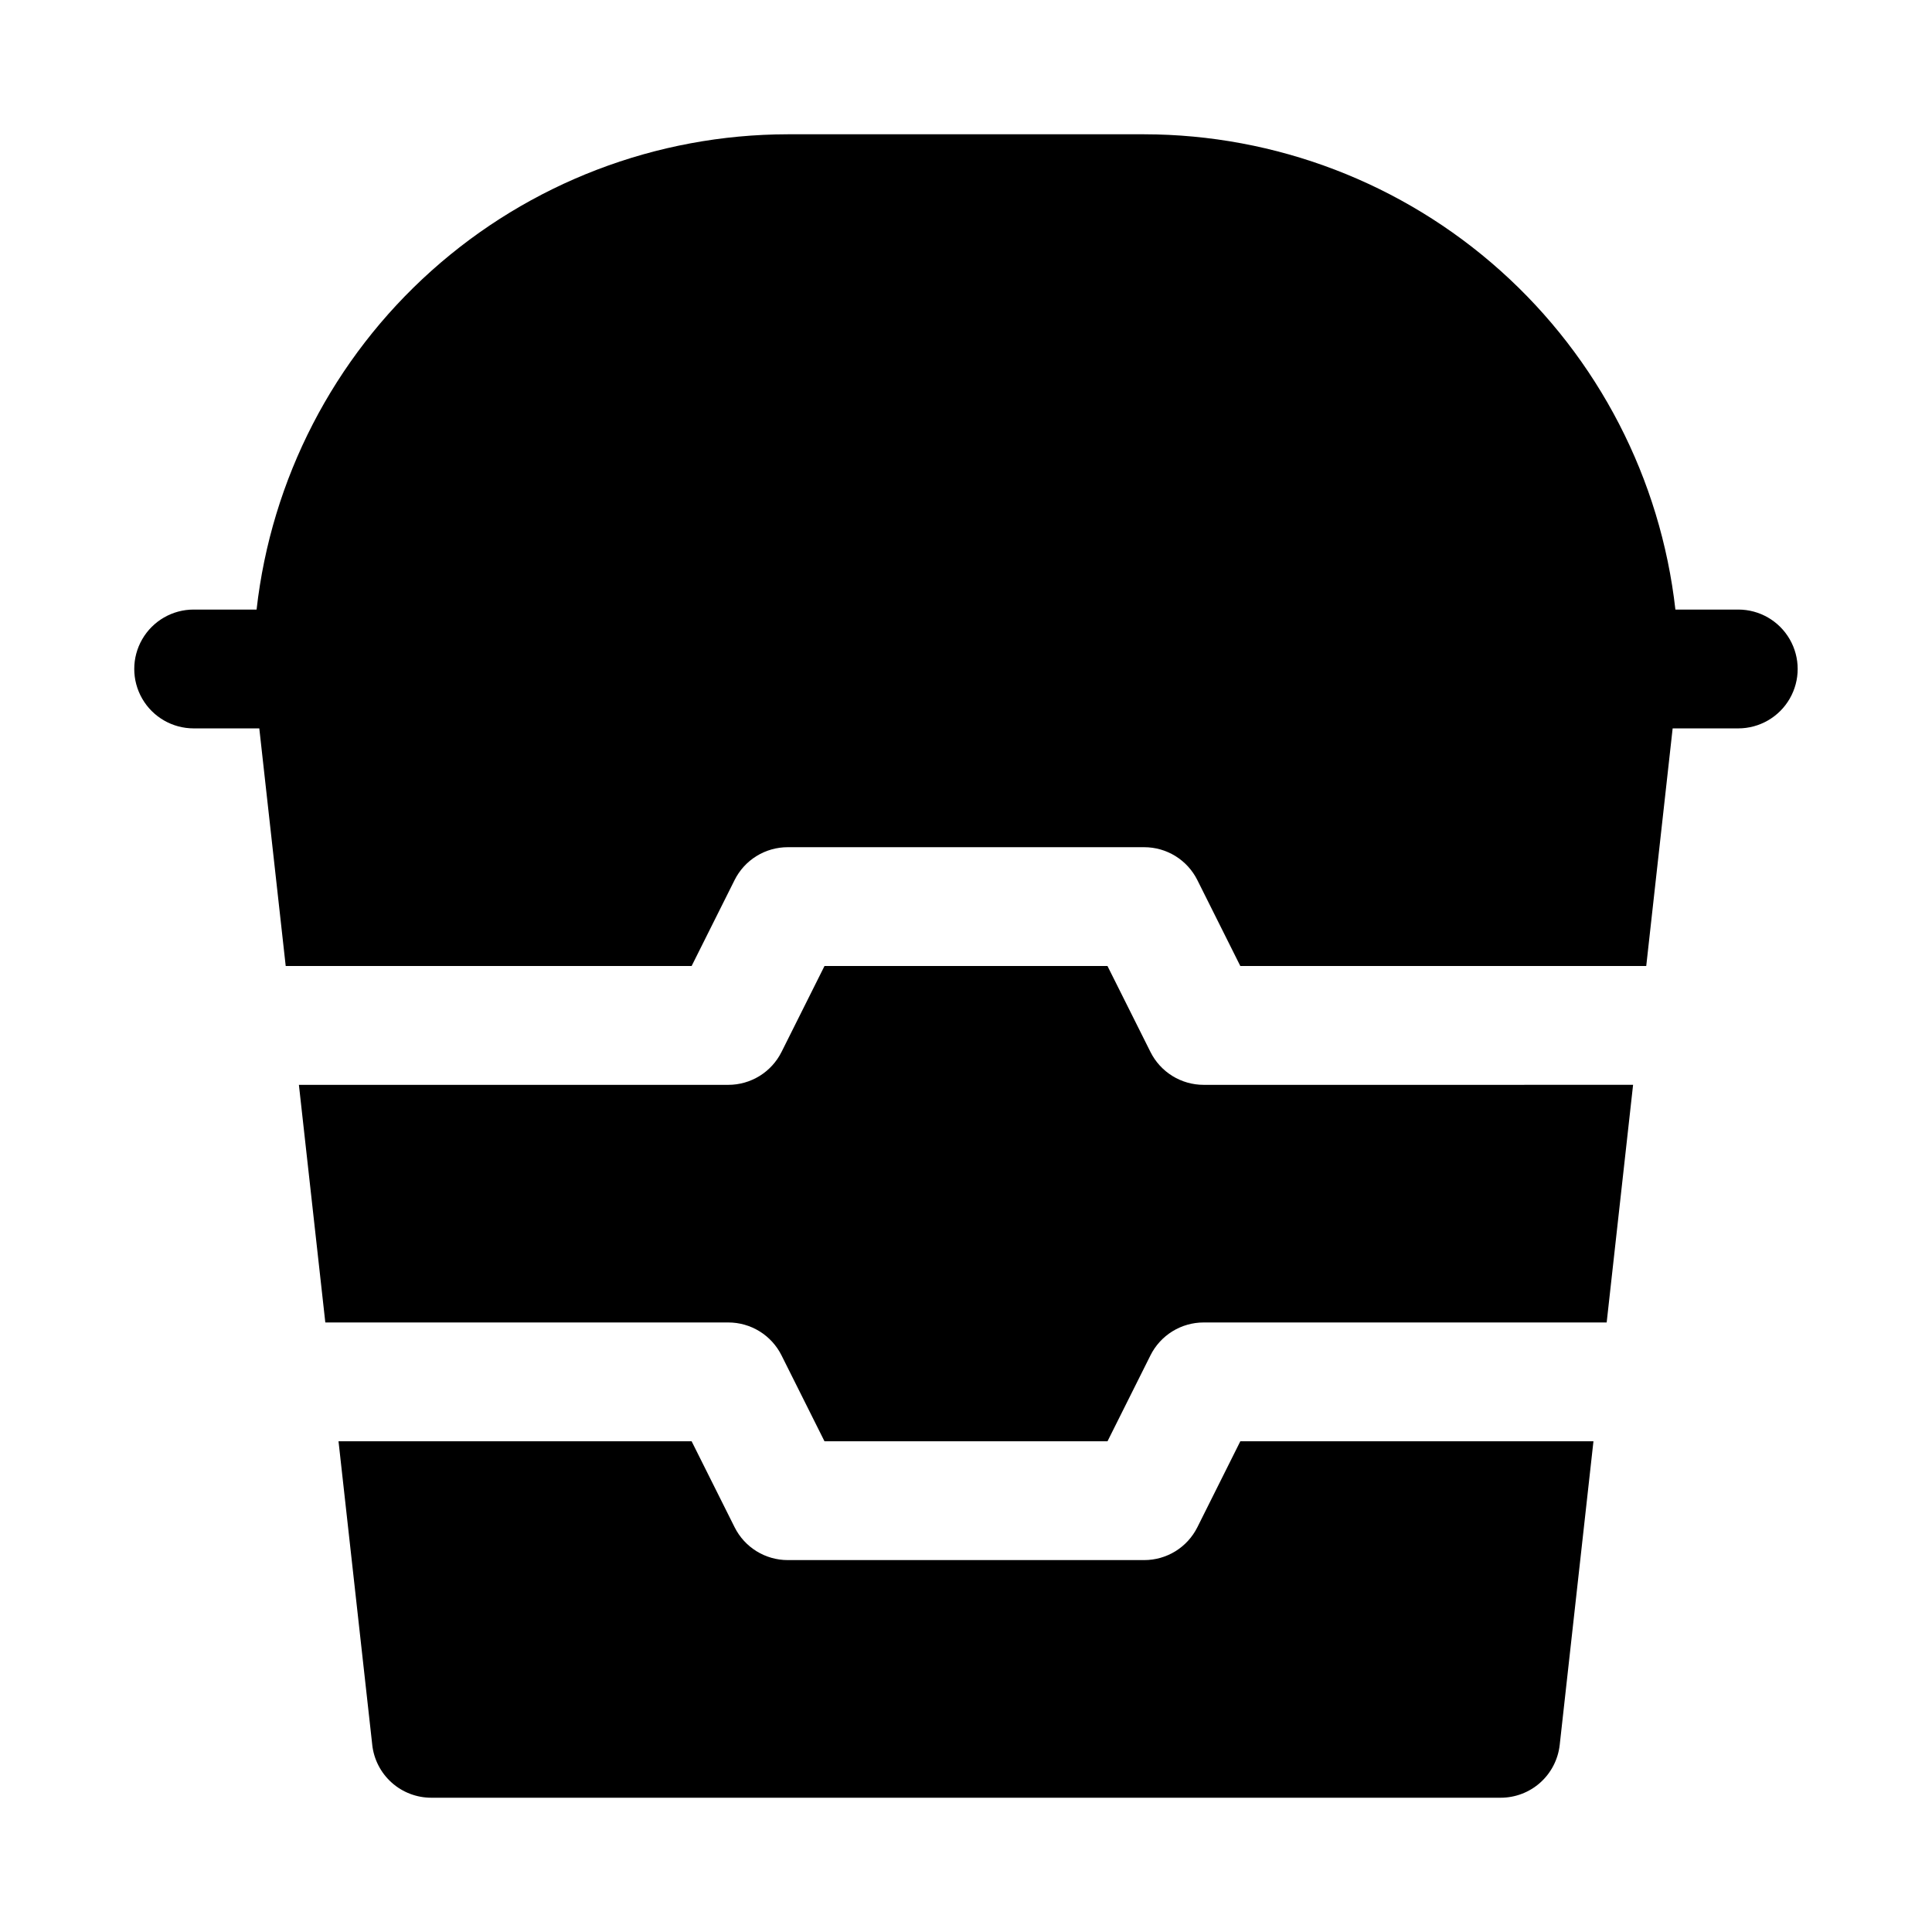
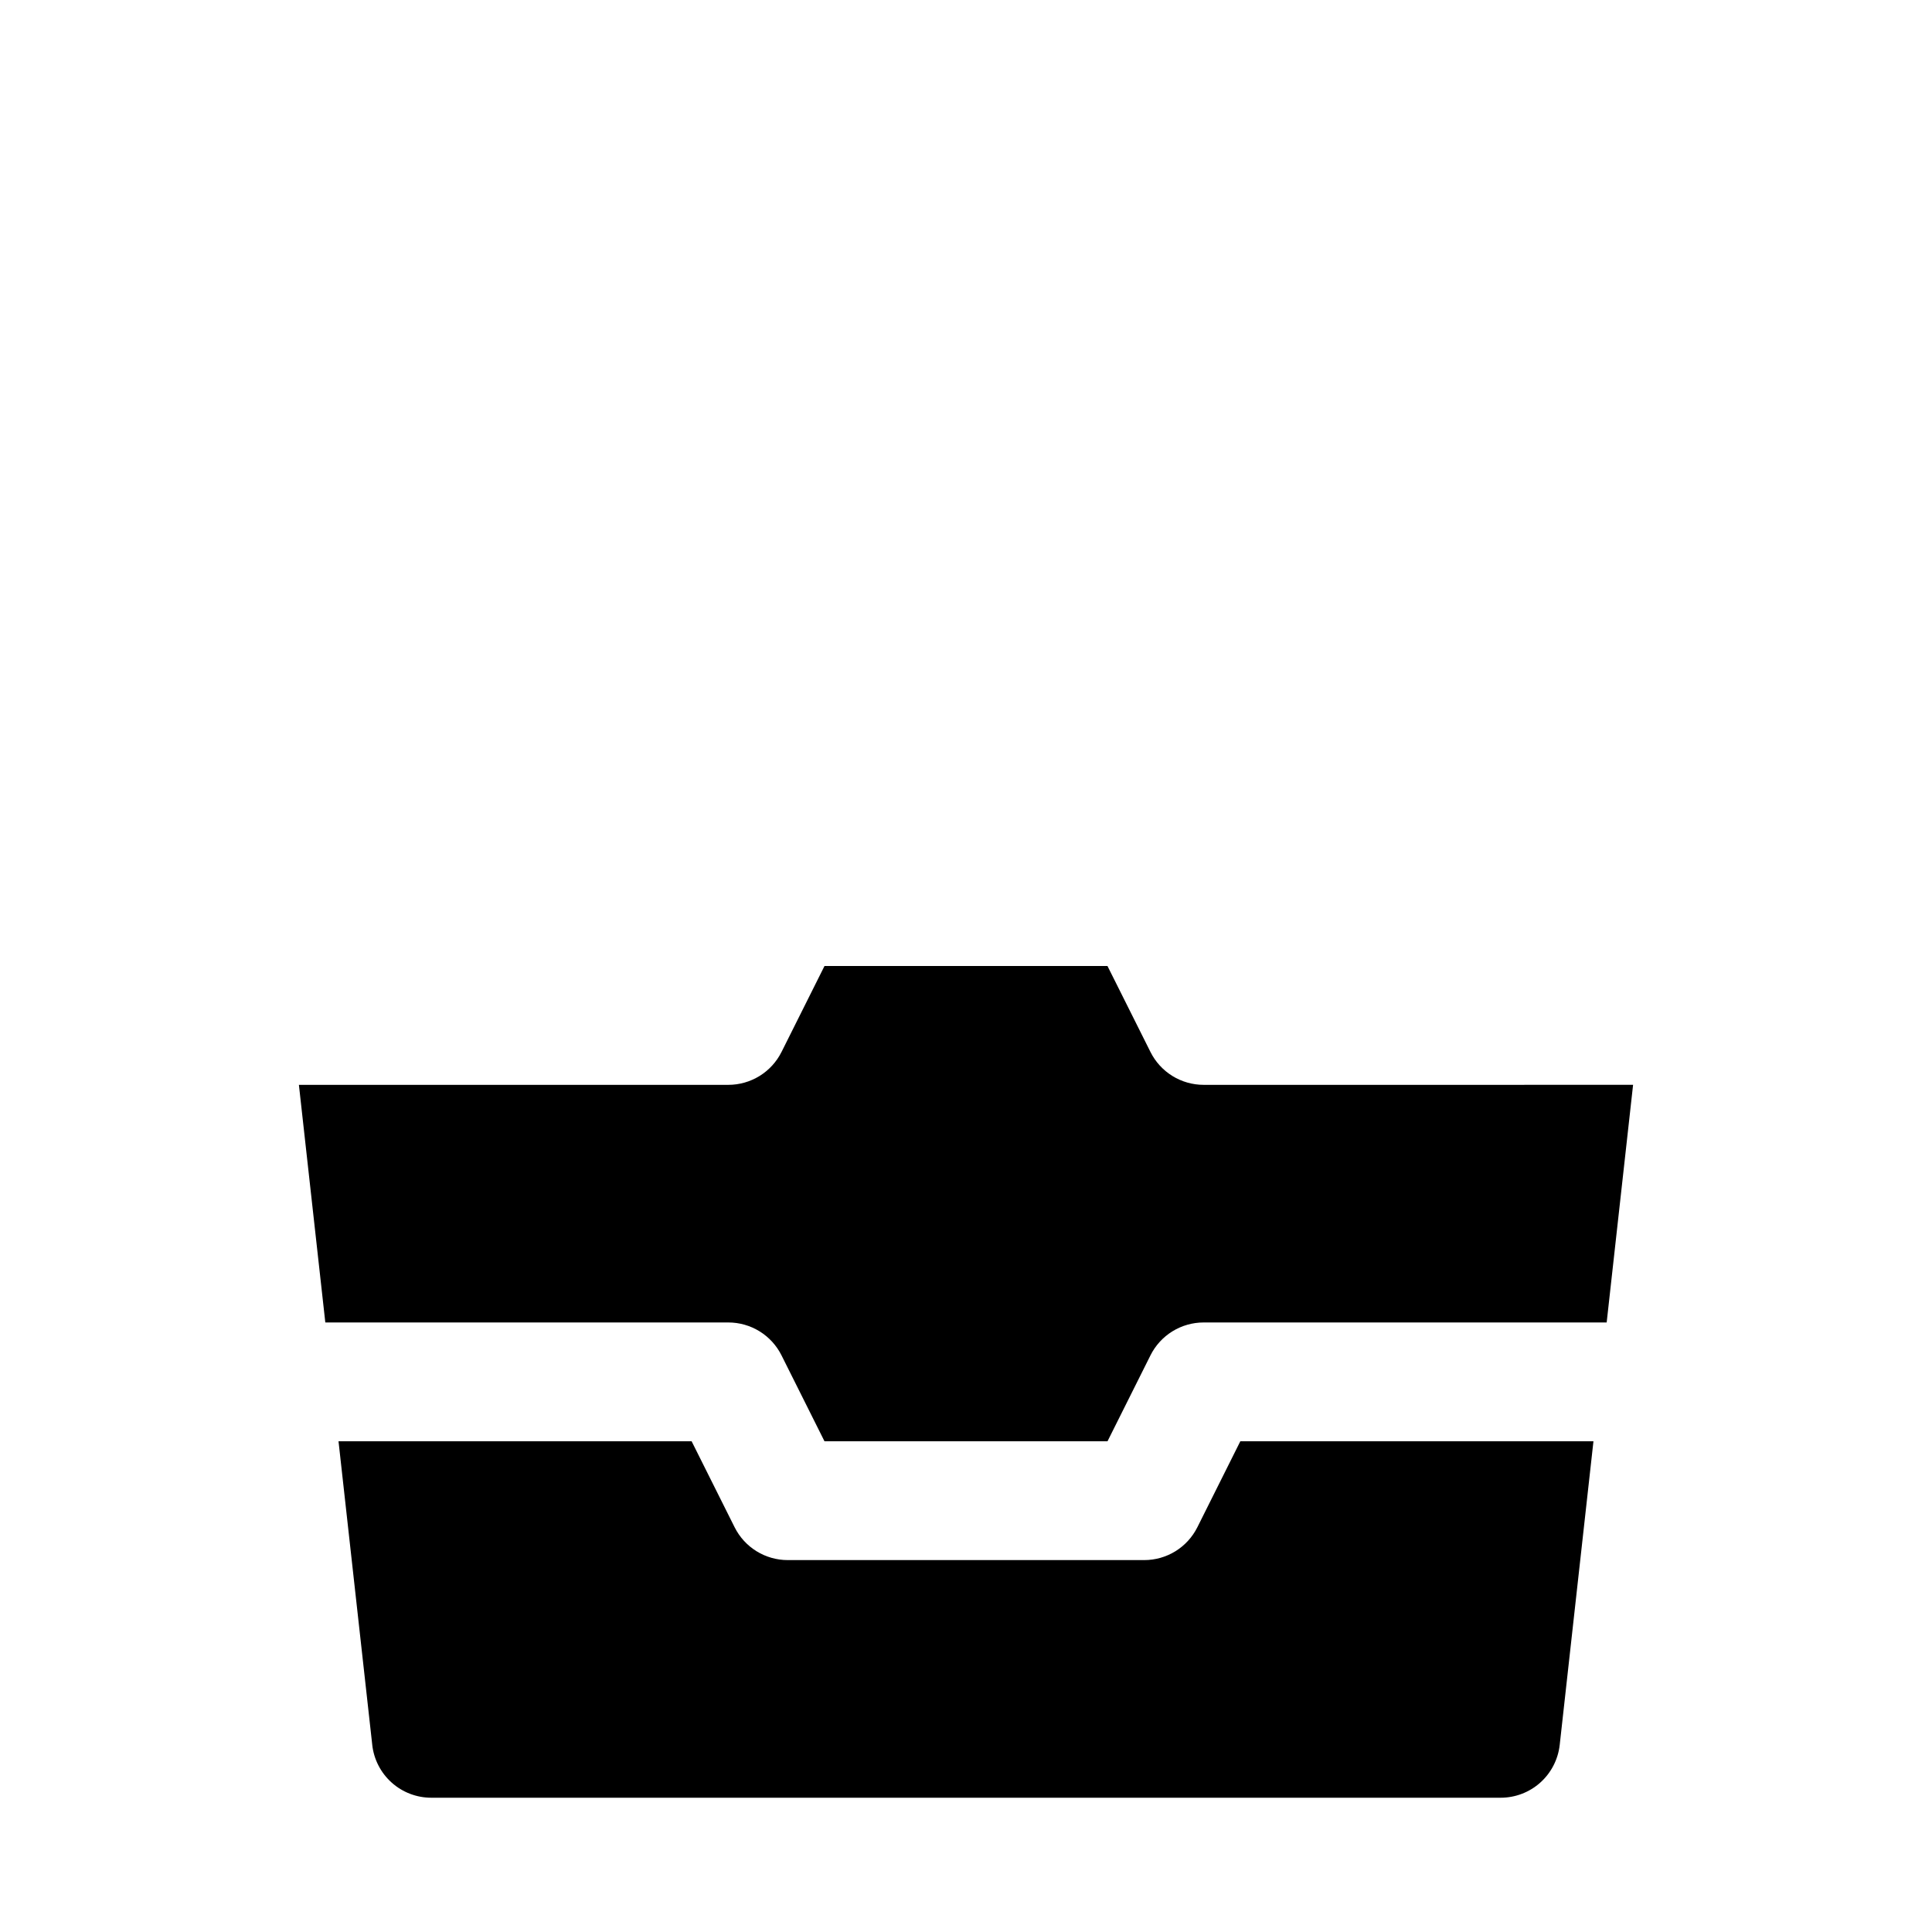
<svg xmlns="http://www.w3.org/2000/svg" fill="#000000" width="800px" height="800px" version="1.1" viewBox="144 144 512 512">
  <g>
-     <path d="m604.67 305.54h-16.672c-3.906-34.617-20.414-66.586-46.375-89.812-25.957-23.23-59.559-36.094-94.395-36.141h-94.465c-34.836 0.047-68.434 12.91-94.395 36.141-25.961 23.227-42.469 55.195-46.371 89.812h-16.676c-5.625 0-10.82 3-13.633 7.871s-2.812 10.871 0 15.742c2.812 4.875 8.008 7.875 13.633 7.875h17.395l7 62.977h107.57l11.391-22.785v-0.004c1.309-2.613 3.316-4.812 5.805-6.352 2.488-1.535 5.356-2.348 8.277-2.348h94.465c2.926 0 5.789 0.812 8.277 2.348 2.488 1.539 4.496 3.738 5.805 6.352l11.395 22.789h107.57l7-62.977h17.391c5.625 0 10.82-3 13.633-7.875 2.812-4.871 2.812-10.871 0-15.742s-8.008-7.871-13.633-7.871z" />
    <path d="m448.89 422.79-11.395-22.785h-74.996l-11.391 22.785h-0.004c-1.305 2.613-3.316 4.812-5.805 6.352-2.488 1.535-5.356 2.352-8.277 2.352h-113.81l7 62.977 106.81-0.004c2.922 0 5.789 0.816 8.277 2.352 2.488 1.539 4.496 3.738 5.805 6.352l11.395 22.785h75l11.391-22.785c1.309-2.613 3.32-4.812 5.805-6.352 2.488-1.535 5.356-2.352 8.281-2.352h106.81l7-62.977-113.81 0.004c-2.926 0-5.793-0.816-8.281-2.352-2.484-1.539-4.496-3.738-5.805-6.352z" />
    <path d="m461.31 548.74c-1.309 2.613-3.316 4.812-5.805 6.352-2.488 1.535-5.352 2.348-8.277 2.348h-94.465c-2.922 0-5.789-0.812-8.277-2.348-2.488-1.539-4.496-3.738-5.805-6.352l-11.395-22.789h-93.578l8.941 80.453h-0.004c0.426 3.856 2.262 7.414 5.148 10 2.887 2.586 6.629 4.016 10.504 4.012h283.39c3.875 0 7.617-1.426 10.504-4.012 2.887-2.586 4.719-6.148 5.148-10l8.941-80.453h-93.582z" />
  </g>
</svg>